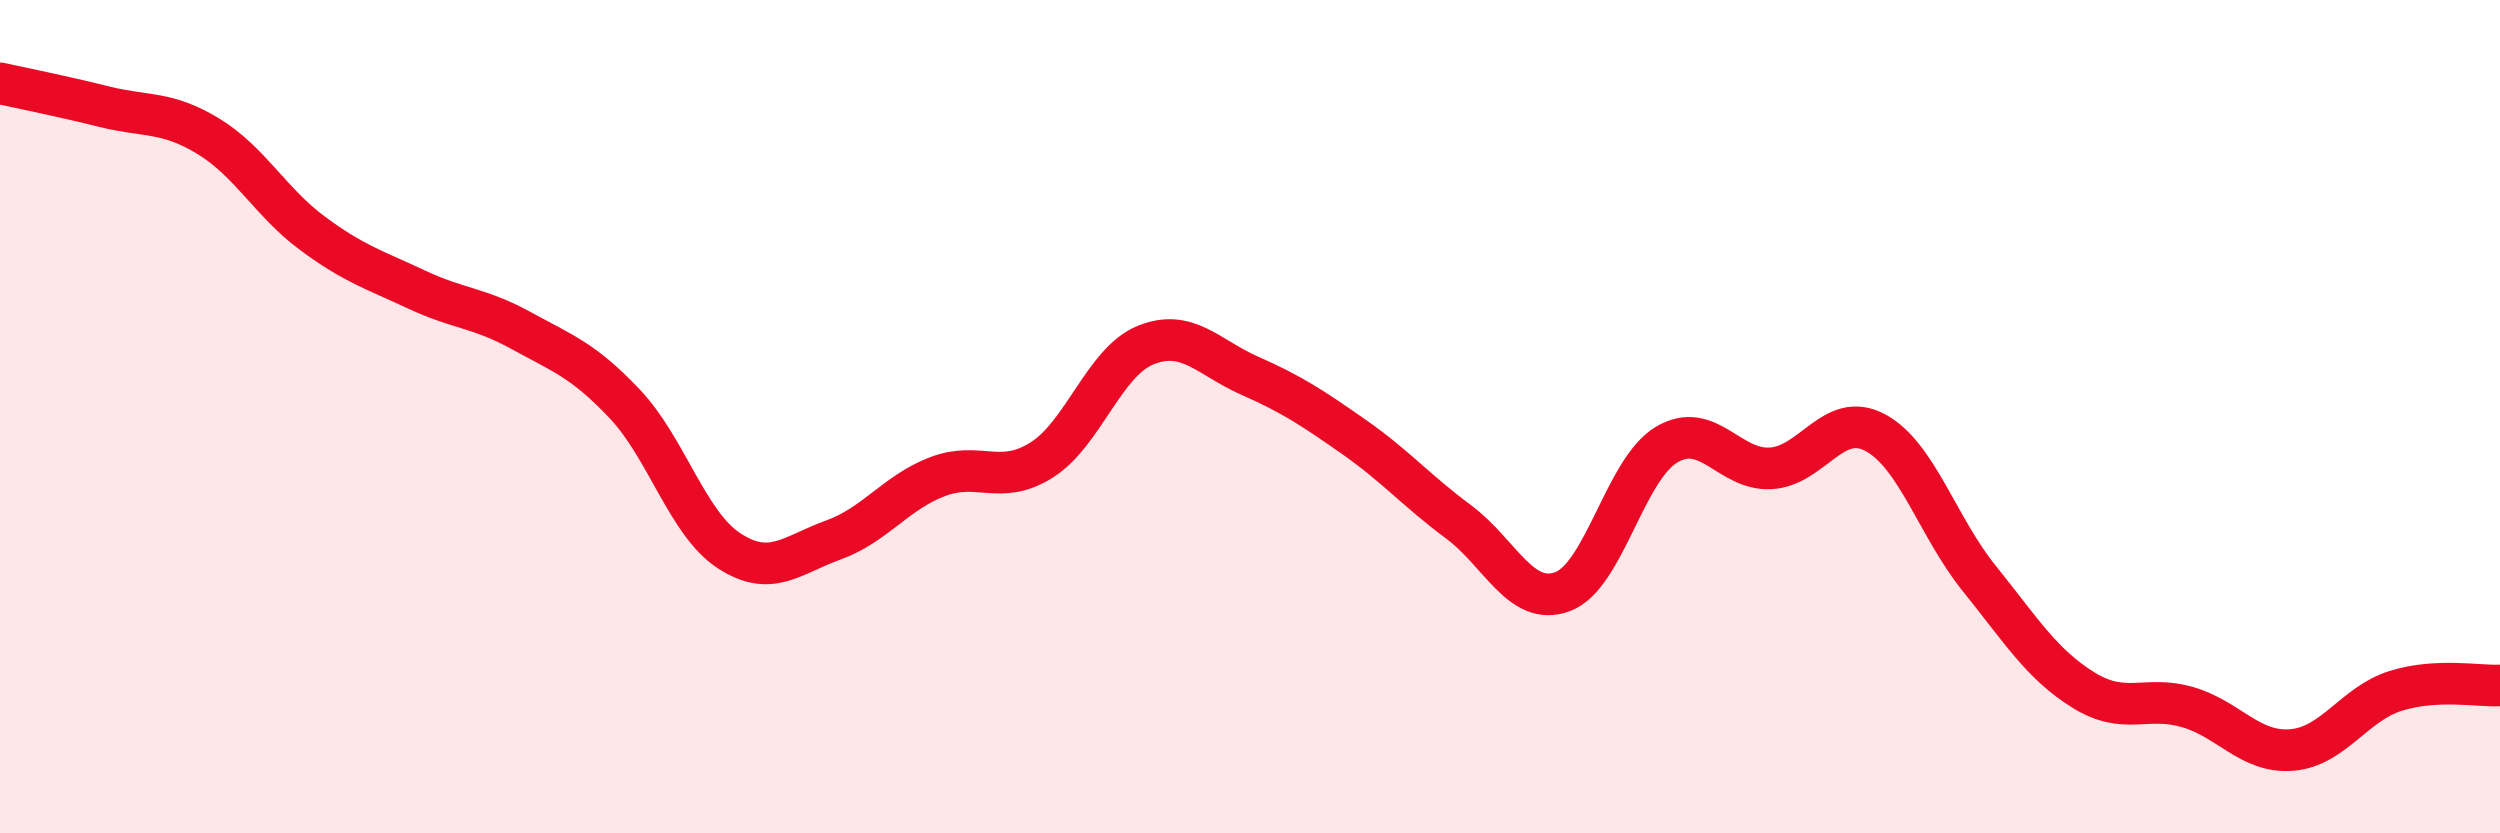
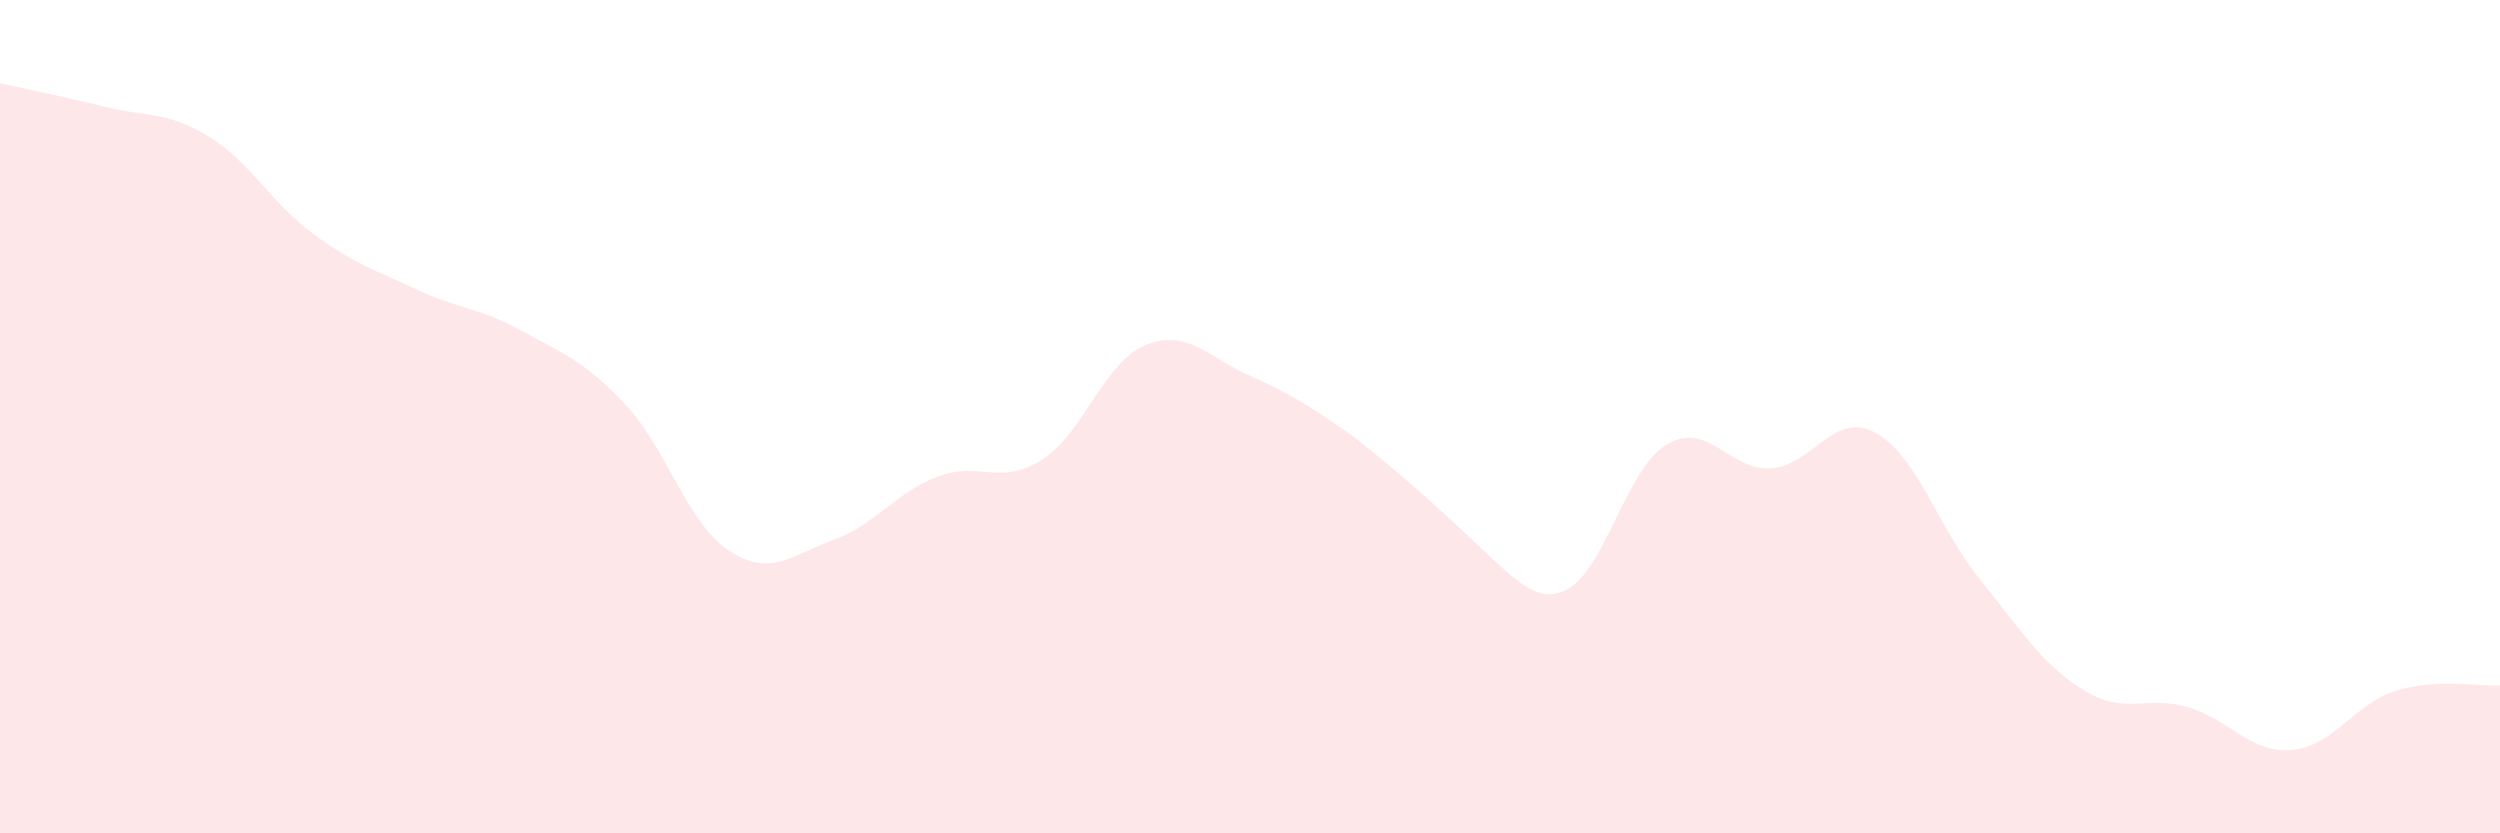
<svg xmlns="http://www.w3.org/2000/svg" width="60" height="20" viewBox="0 0 60 20">
-   <path d="M 0,2 C 0.5,2.11 1.5,2.31 2.5,2.56 C 3.5,2.81 4,2.66 5,3.27 C 6,3.88 6.5,4.86 7.5,5.6 C 8.5,6.34 9,6.48 10,6.95 C 11,7.42 11.5,7.38 12.5,7.93 C 13.5,8.48 14,8.64 15,9.7 C 16,10.76 16.5,12.57 17.5,13.22 C 18.5,13.87 19,13.32 20,12.96 C 21,12.6 21.5,11.82 22.5,11.44 C 23.5,11.06 24,11.67 25,11.04 C 26,10.41 26.5,8.68 27.5,8.28 C 28.5,7.88 29,8.58 30,9.02 C 31,9.46 31.5,9.79 32.5,10.49 C 33.5,11.19 34,11.78 35,12.52 C 36,13.26 36.5,14.57 37.5,14.2 C 38.5,13.83 39,11.26 40,10.67 C 41,10.08 41.5,11.3 42.5,11.24 C 43.5,11.18 44,9.85 45,10.38 C 46,10.91 46.5,12.64 47.5,13.88 C 48.5,15.12 49,15.94 50,16.56 C 51,17.18 51.5,16.68 52.5,16.97 C 53.5,17.26 54,18.08 55,18 C 56,17.92 56.5,16.89 57.5,16.58 C 58.5,16.27 59.5,16.48 60,16.45L60 20L0 20Z" fill="#EB0A25" opacity="0.1" stroke-linecap="round" stroke-linejoin="round" />
-   <path d="M 0,2 C 0.5,2.11 1.5,2.31 2.5,2.56 C 3.5,2.81 4,2.66 5,3.27 C 6,3.88 6.5,4.86 7.5,5.6 C 8.5,6.34 9,6.48 10,6.95 C 11,7.42 11.5,7.38 12.5,7.93 C 13.5,8.48 14,8.64 15,9.7 C 16,10.76 16.5,12.57 17.5,13.22 C 18.5,13.87 19,13.32 20,12.96 C 21,12.6 21.5,11.82 22.5,11.44 C 23.5,11.06 24,11.67 25,11.04 C 26,10.41 26.5,8.68 27.5,8.28 C 28.5,7.88 29,8.58 30,9.02 C 31,9.46 31.5,9.79 32.5,10.49 C 33.5,11.19 34,11.78 35,12.52 C 36,13.26 36.5,14.57 37.5,14.2 C 38.5,13.83 39,11.26 40,10.67 C 41,10.08 41.5,11.3 42.5,11.24 C 43.5,11.18 44,9.85 45,10.38 C 46,10.91 46.5,12.64 47.5,13.88 C 48.5,15.12 49,15.94 50,16.56 C 51,17.18 51.5,16.68 52.5,16.97 C 53.5,17.26 54,18.08 55,18 C 56,17.92 56.5,16.89 57.5,16.58 C 58.5,16.27 59.5,16.48 60,16.45" stroke="#EB0A25" stroke-width="1" fill="none" stroke-linecap="round" stroke-linejoin="round" />
+   <path d="M 0,2 C 0.5,2.11 1.5,2.31 2.5,2.56 C 3.5,2.81 4,2.66 5,3.27 C 6,3.88 6.5,4.86 7.5,5.6 C 8.5,6.34 9,6.48 10,6.95 C 11,7.42 11.5,7.38 12.5,7.93 C 13.5,8.48 14,8.64 15,9.7 C 16,10.76 16.5,12.57 17.5,13.22 C 18.5,13.87 19,13.32 20,12.96 C 21,12.6 21.5,11.82 22.5,11.44 C 23.5,11.06 24,11.67 25,11.04 C 26,10.41 26.5,8.68 27.5,8.28 C 28.5,7.88 29,8.58 30,9.02 C 31,9.46 31.5,9.79 32.5,10.49 C 36,13.26 36.5,14.57 37.5,14.2 C 38.5,13.83 39,11.26 40,10.67 C 41,10.08 41.5,11.3 42.5,11.24 C 43.5,11.18 44,9.85 45,10.38 C 46,10.91 46.5,12.64 47.5,13.88 C 48.5,15.12 49,15.94 50,16.56 C 51,17.18 51.5,16.68 52.5,16.97 C 53.5,17.26 54,18.08 55,18 C 56,17.92 56.5,16.89 57.5,16.58 C 58.5,16.27 59.5,16.48 60,16.45L60 20L0 20Z" fill="#EB0A25" opacity="0.1" stroke-linecap="round" stroke-linejoin="round" />
</svg>